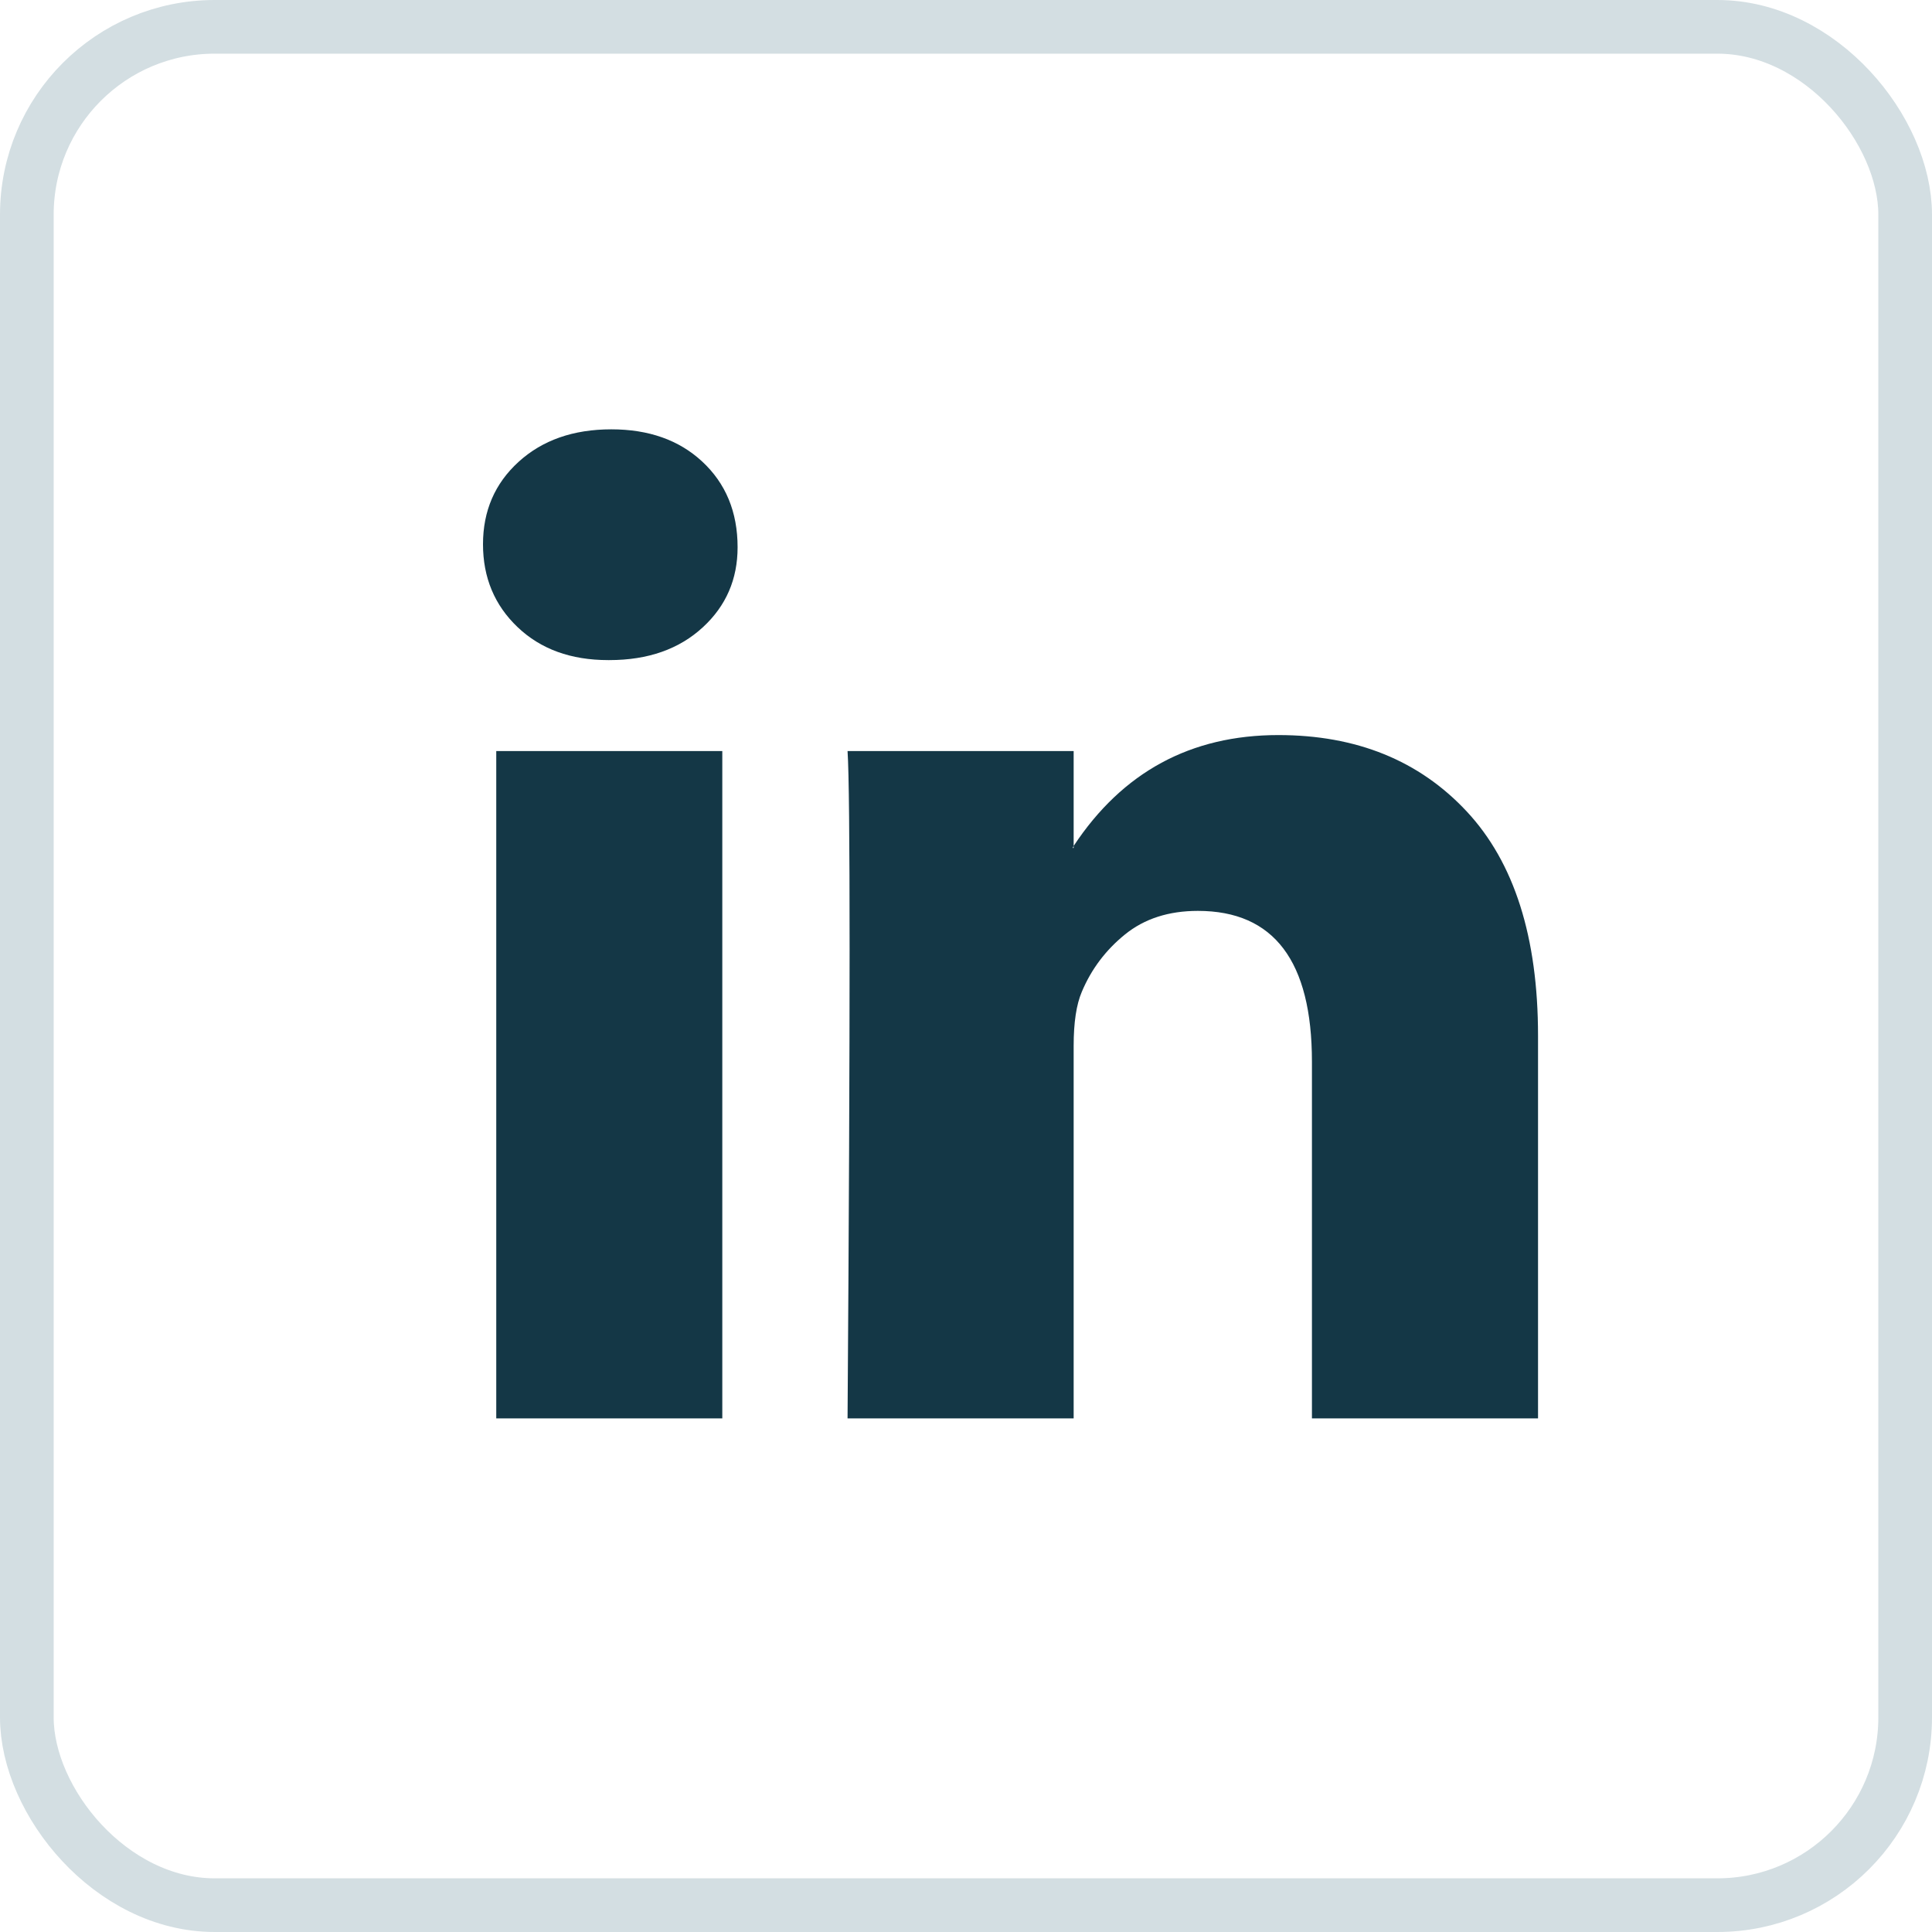
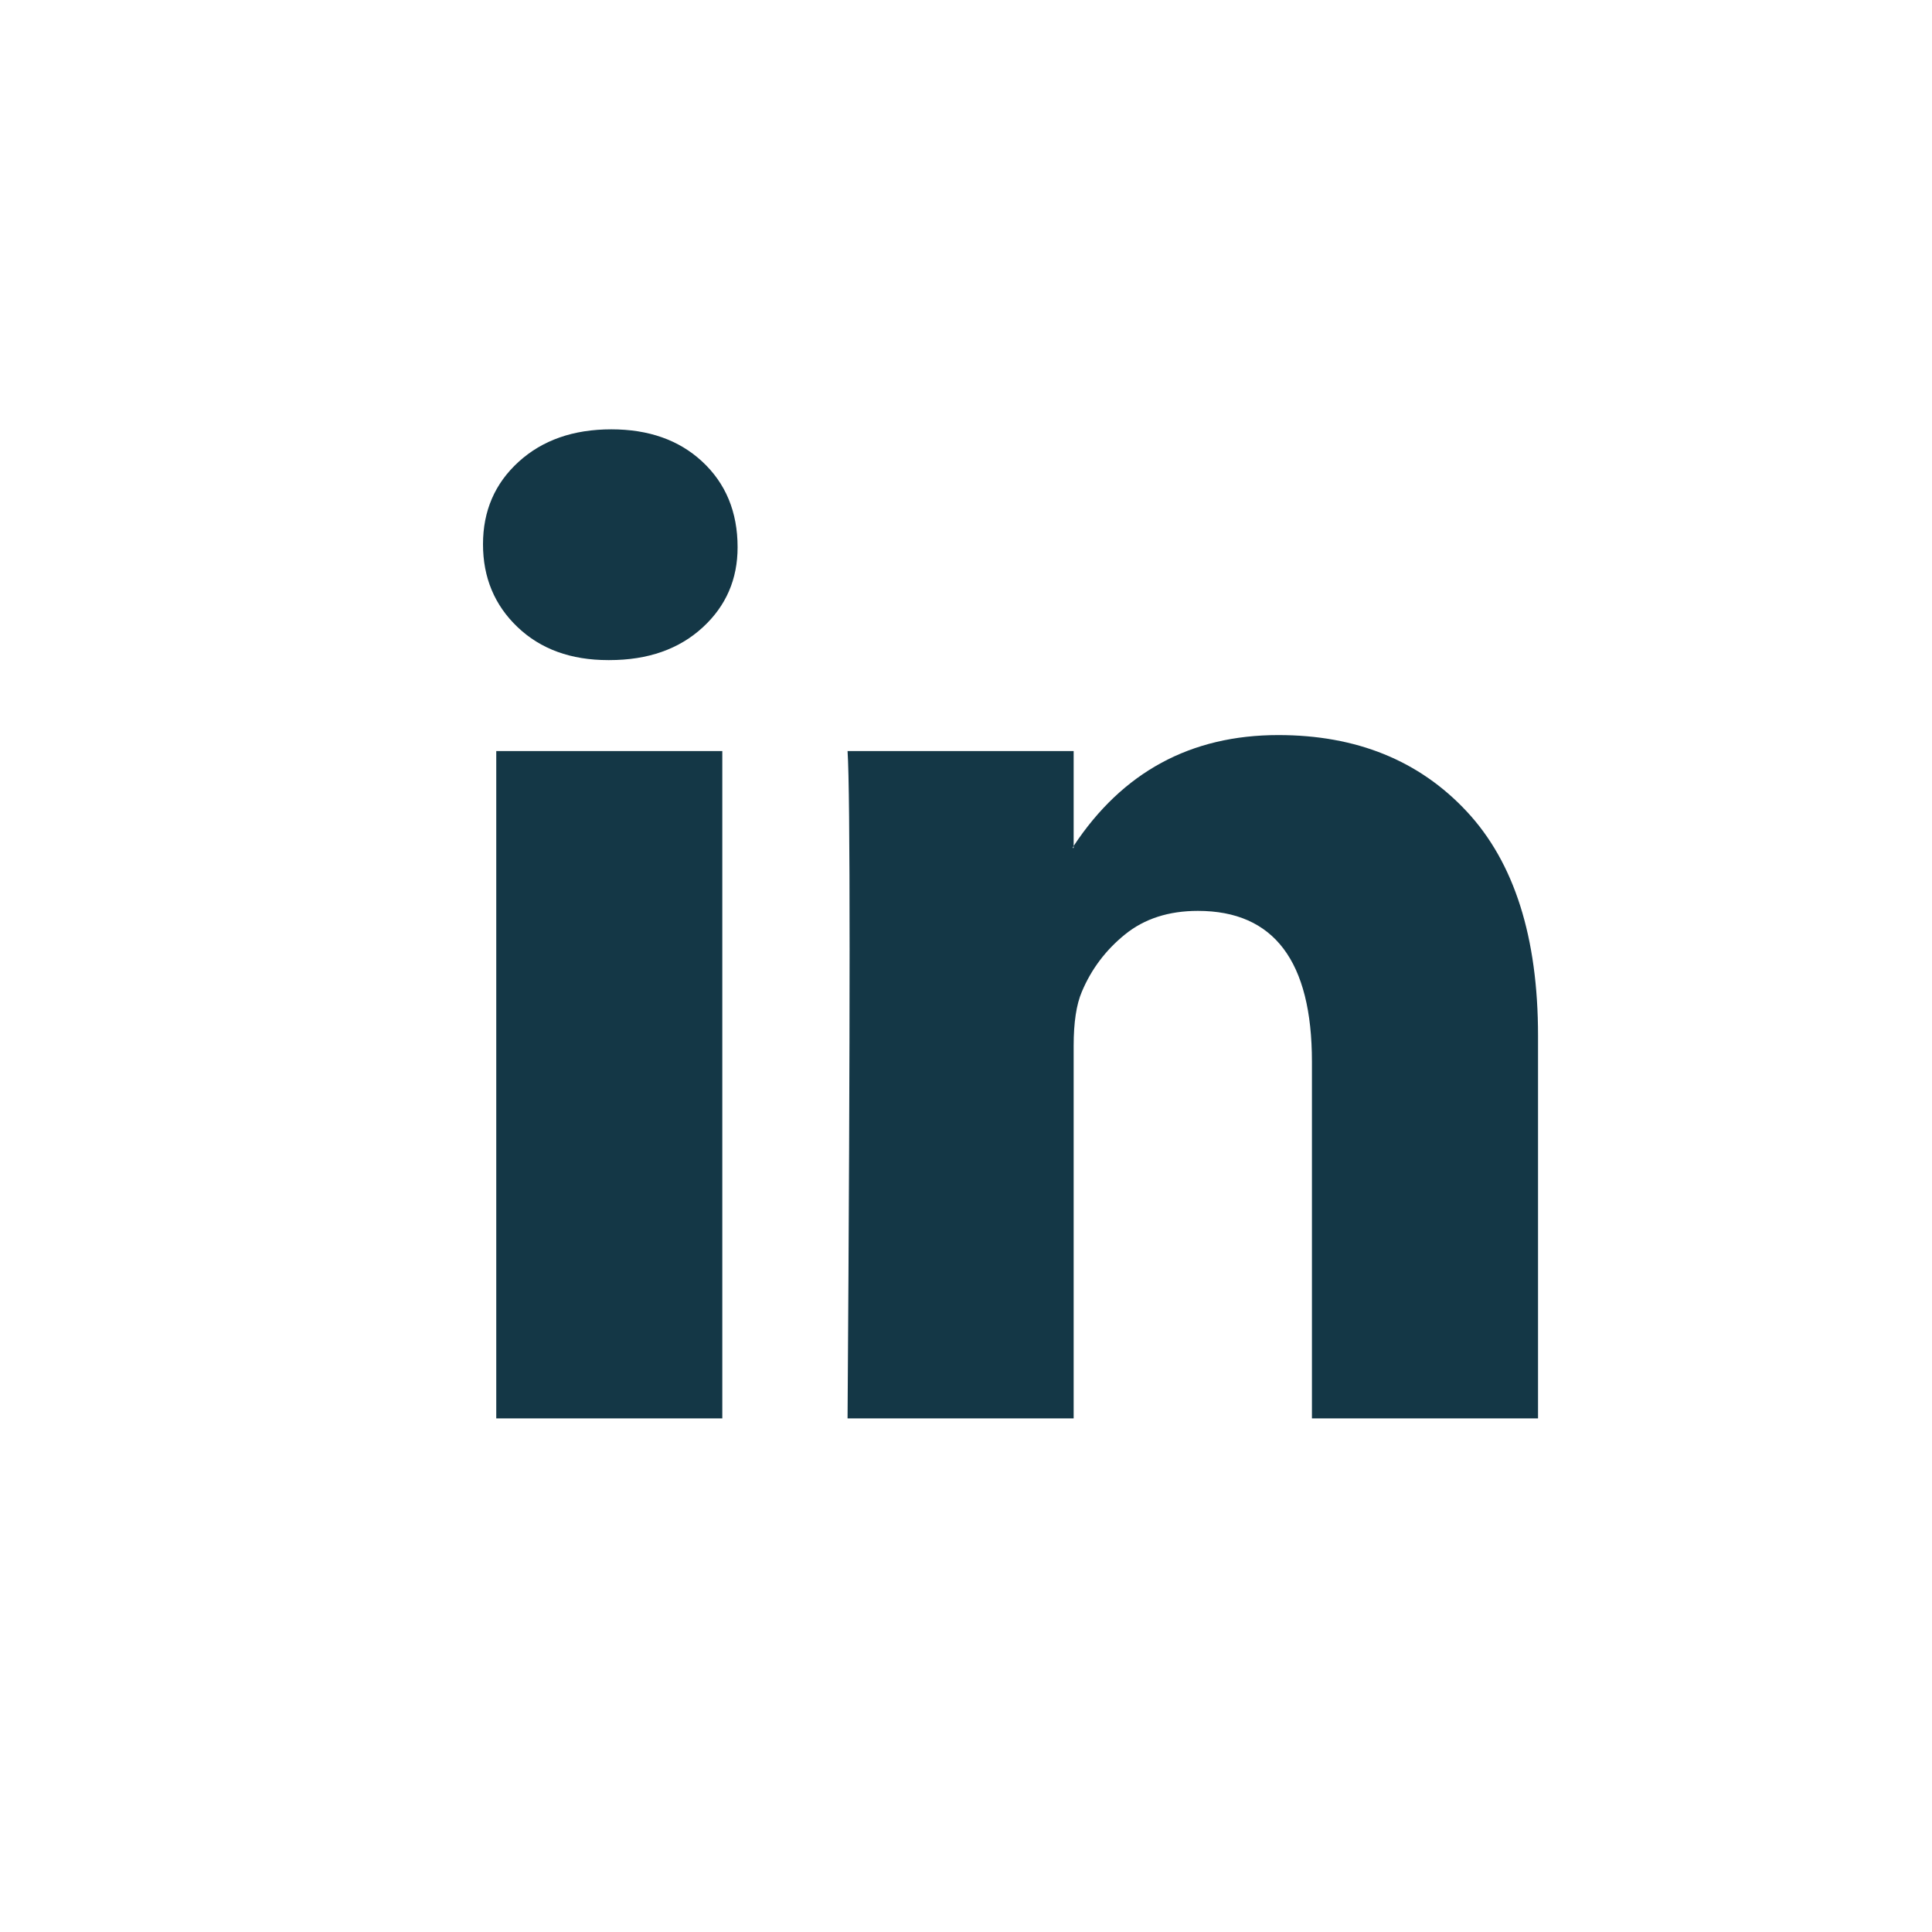
<svg xmlns="http://www.w3.org/2000/svg" width="36" height="36" viewBox="0 0 36 36" fill="none">
  <path d="M9 10.141C9 9.52 9.221 9.008 9.664 8.605C10.107 8.202 10.682 8 11.391 8C12.087 8 12.65 8.199 13.08 8.596C13.523 9.005 13.744 9.539 13.744 10.197C13.744 10.793 13.529 11.289 13.099 11.686C12.656 12.096 12.074 12.3 11.353 12.3H11.334C10.638 12.3 10.075 12.096 9.645 11.686C9.215 11.277 9 10.761 9 10.141ZM9.247 26.43V13.995H13.459V26.43H9.247ZM15.793 26.43H20.006V19.486C20.006 19.052 20.057 18.717 20.158 18.481C20.335 18.059 20.604 17.702 20.964 17.411C21.325 17.119 21.777 16.973 22.321 16.973C23.738 16.973 24.446 17.91 24.446 19.784V26.43H28.659V19.3C28.659 17.463 28.216 16.07 27.331 15.121C26.445 14.171 25.275 13.697 23.82 13.697C22.188 13.697 20.917 14.385 20.006 15.763V15.8H19.987L20.006 15.763V13.995H15.793C15.819 14.392 15.831 15.627 15.831 17.699C15.831 19.772 15.819 22.682 15.793 26.43Z" fill="#143746" />
-   <rect x="0.5" y="0.5" width="35" height="35" rx="3.5" stroke="#D3DEE2" />
</svg>